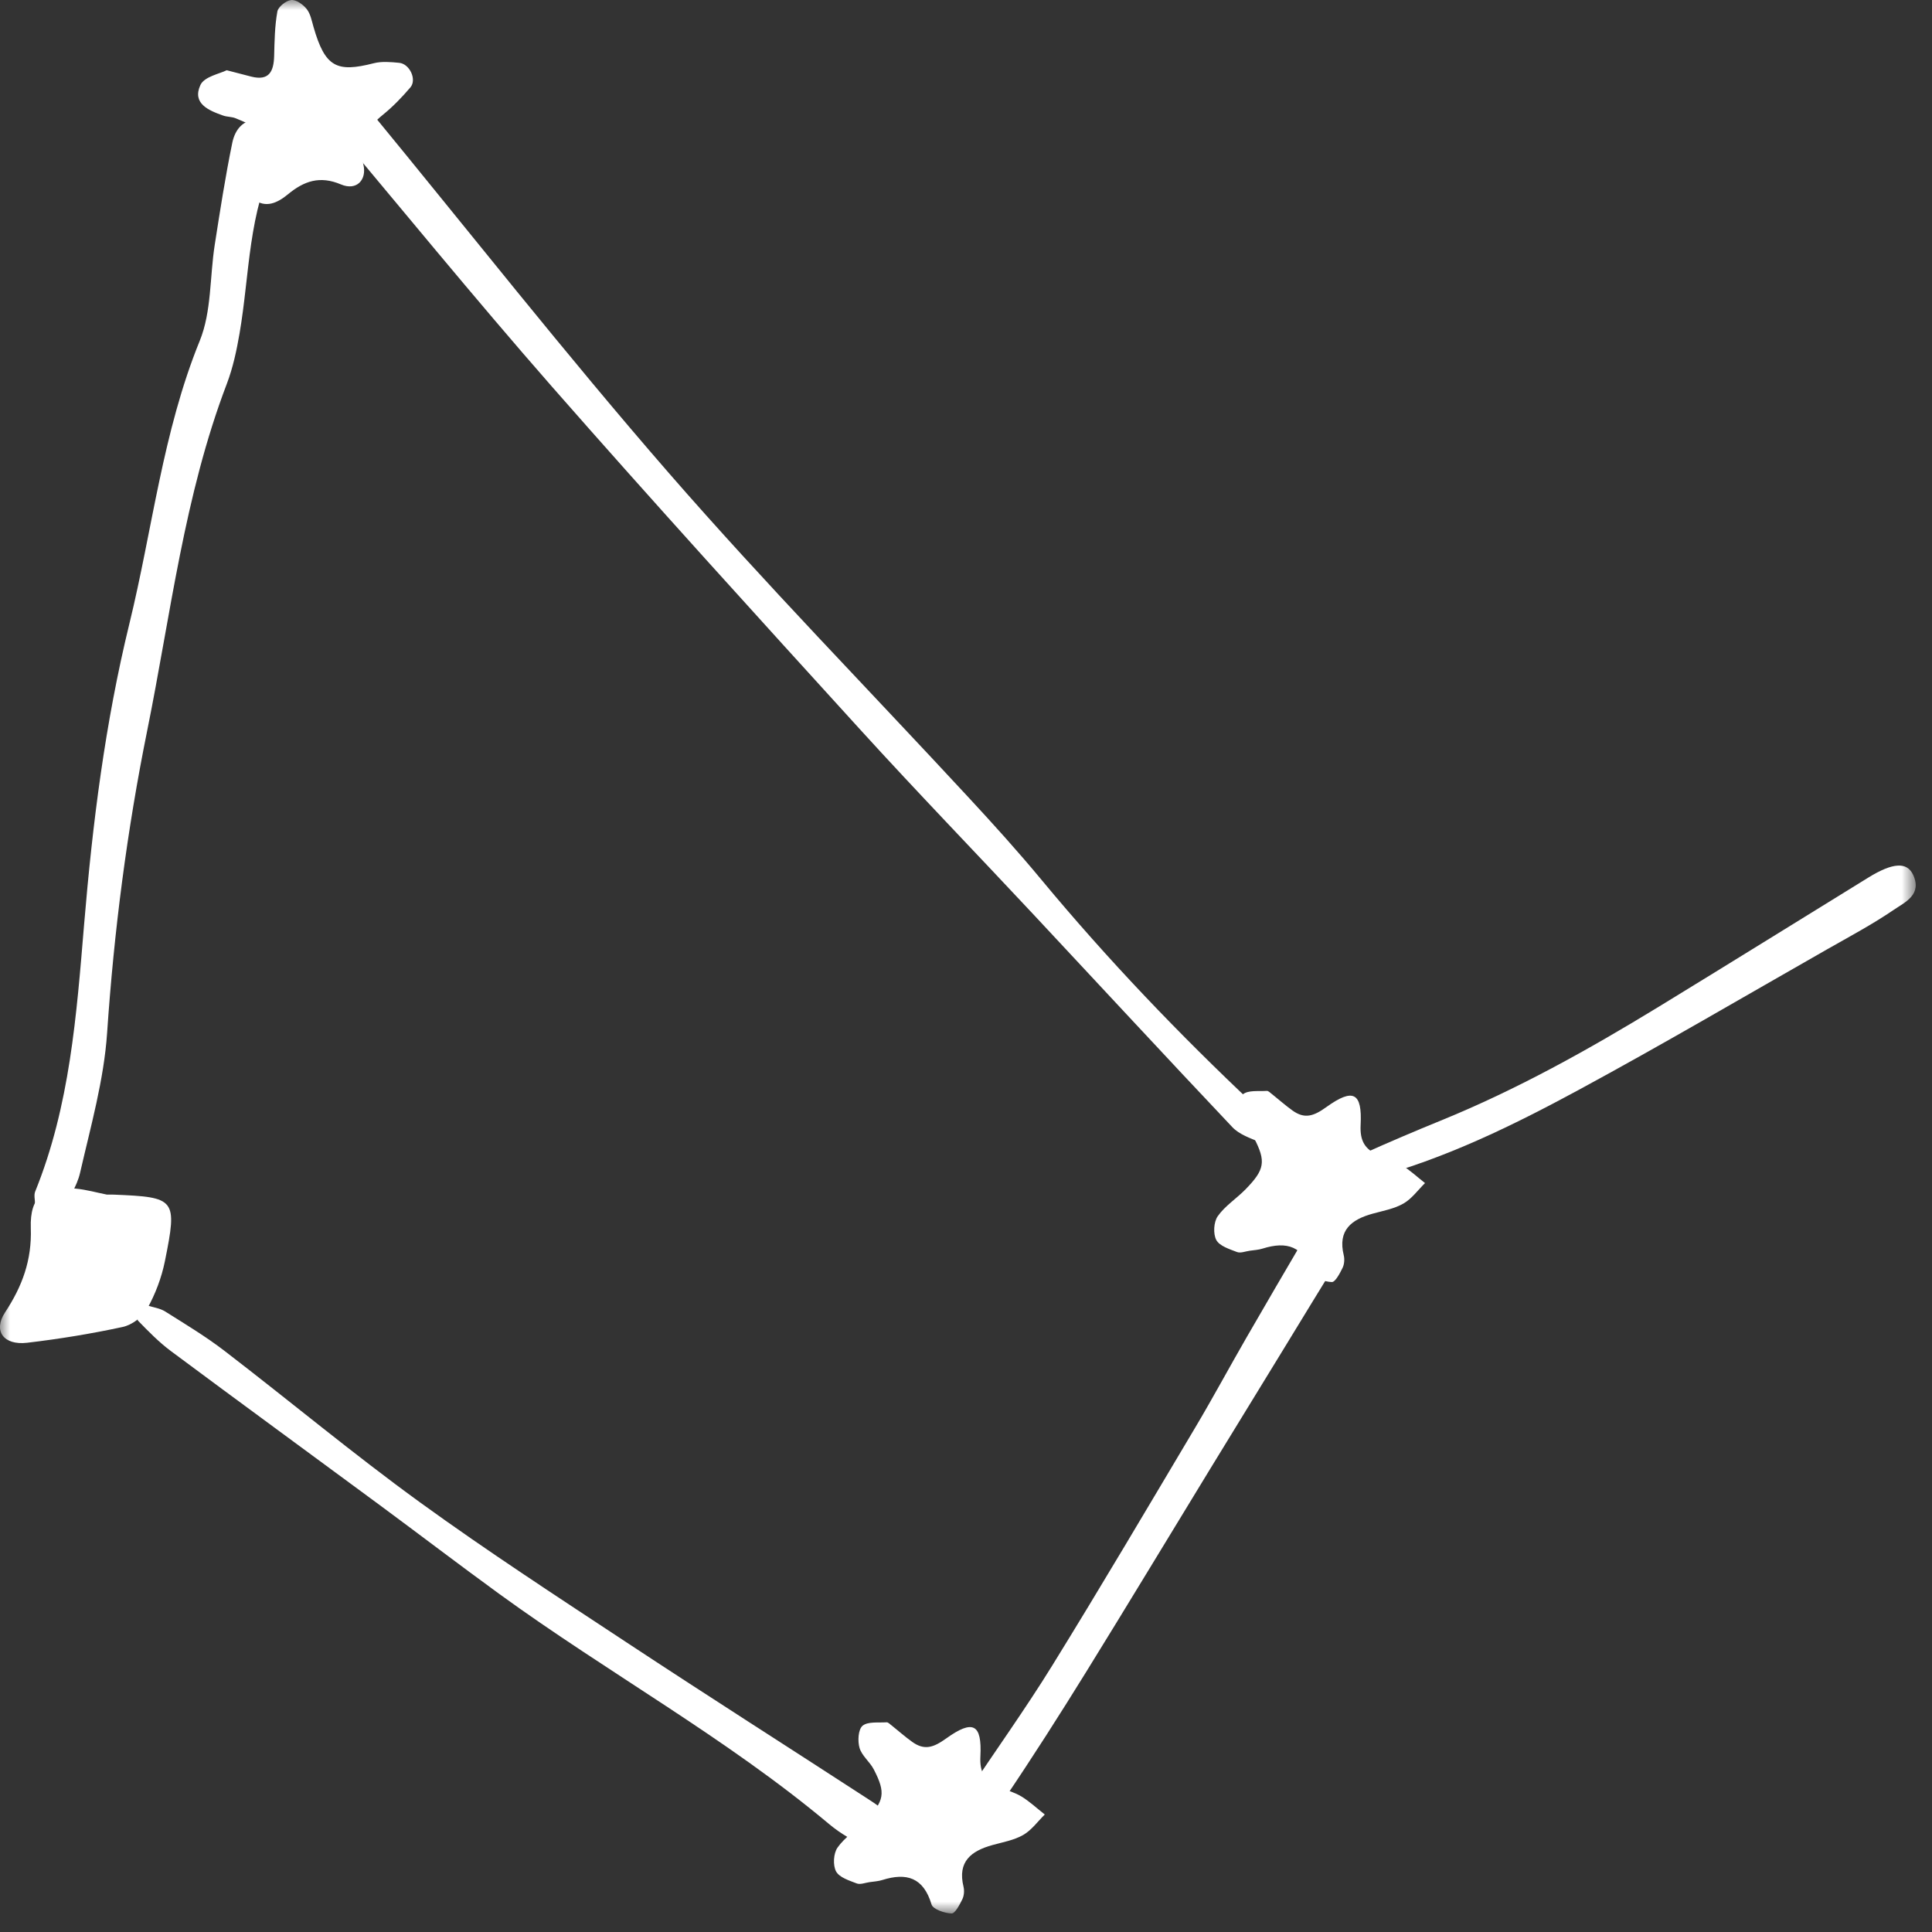
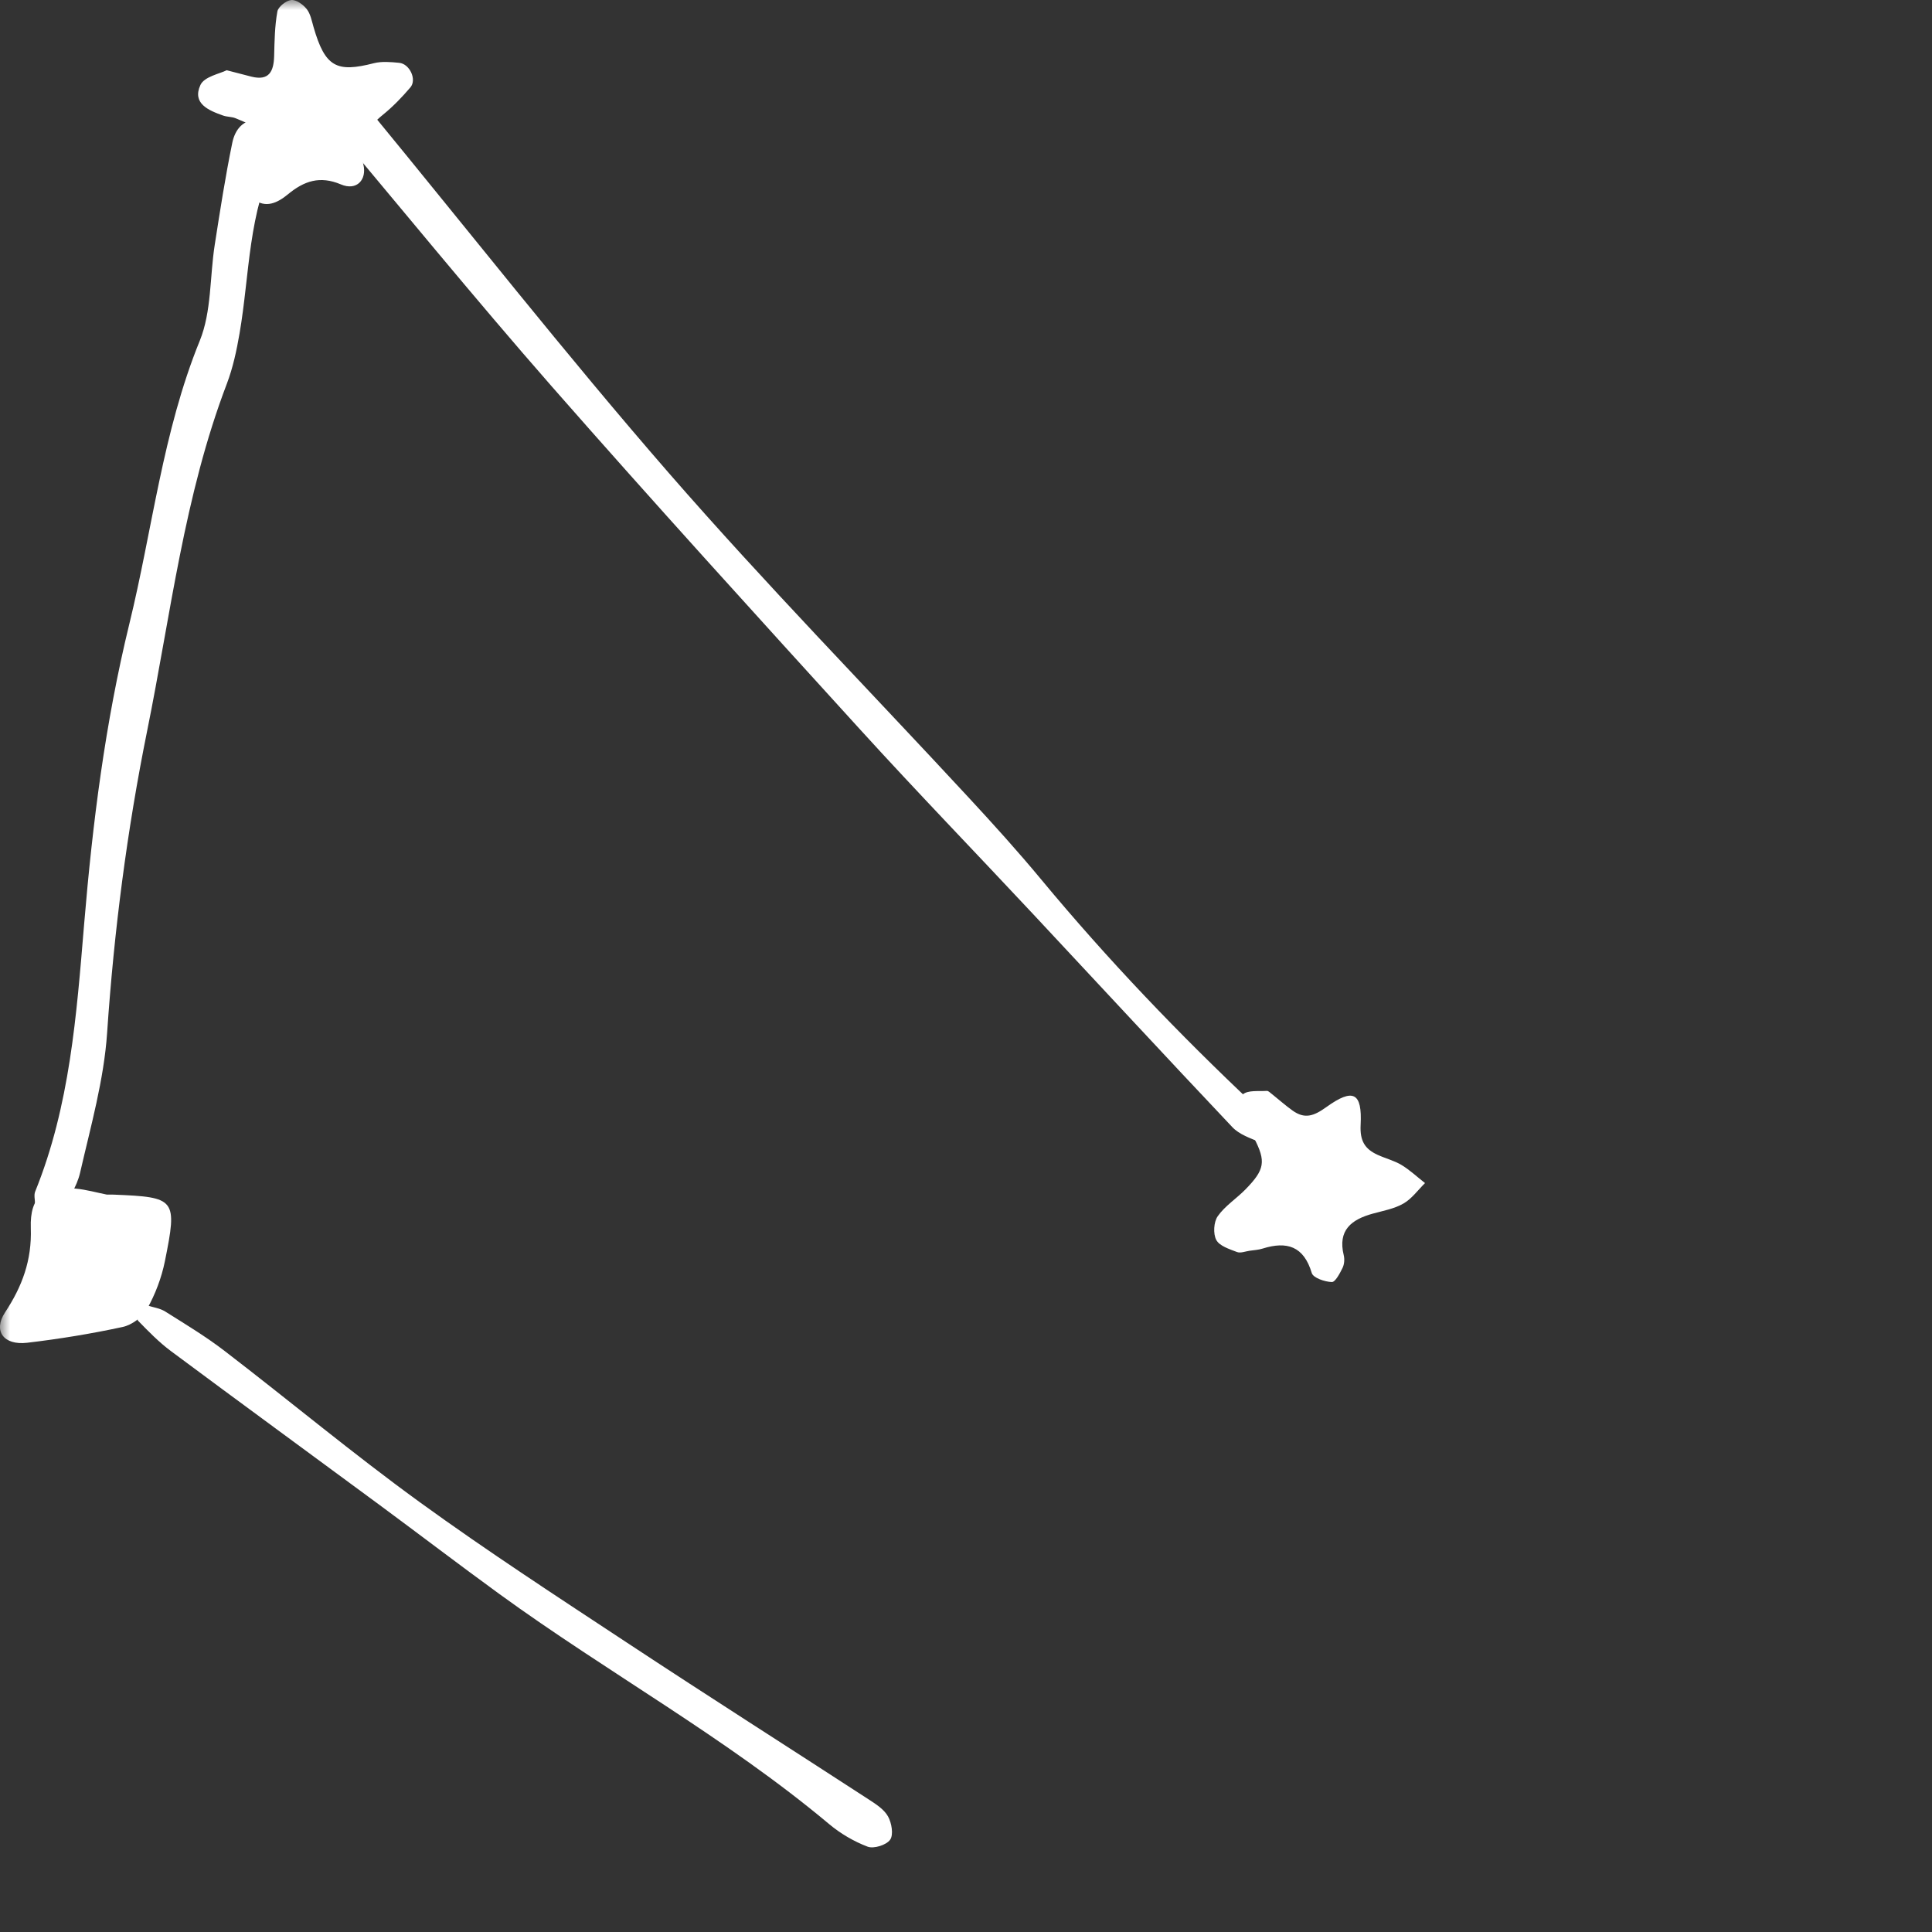
<svg xmlns="http://www.w3.org/2000/svg" viewBox="0 0 95 95" color="white" fill="none">
  <rect x="0" y="0" width="95" height="95" fill="#333333" stroke="none" />
  <mask id="mask0_156_4888" style="mask-type:luminance" maskUnits="userSpaceOnUse" x="0" y="0" width="95" height="95">
    <path d="M0 -0H94.2V94.088H0V-0Z" fill="white" />
  </mask>
  <g mask="url(#mask0_156_4888)">
    <path d="M62.588 55.444C62.532 55.727 62.547 55.871 62.488 55.912C62.323 56.027 62.08 56.216 61.955 56.164C61.479 55.968 60.936 55.783 60.597 55.424C57.311 51.951 54.064 48.437 50.797 44.944C47.967 41.916 45.084 38.937 42.296 35.873C37.212 30.285 32.127 24.697 27.147 19.019C23.295 14.624 19.603 10.089 15.84 5.617C15.703 5.455 15.469 5.285 15.468 5.117C15.463 4.741 15.451 4.213 15.675 4.027C15.924 3.82 16.551 3.755 16.801 3.929C17.304 4.281 17.679 4.825 18.079 5.312C23.008 11.305 27.804 17.416 32.896 23.269C37.637 28.717 42.699 33.887 47.607 39.192C48.835 40.517 50.049 41.859 51.201 43.249C54.457 47.175 57.973 50.852 61.685 54.345C62.057 54.695 62.34 55.139 62.588 55.444Z" fill="currentColor" />
    <path d="M1.722 59.177C1.722 59 1.659 58.765 1.731 58.588C3.438 54.377 3.764 49.907 4.135 45.463C4.551 40.476 5.171 35.544 6.363 30.664C7.498 26.025 7.996 21.244 9.823 16.755C10.406 15.321 10.312 13.62 10.558 12.045C10.82 10.365 11.08 8.683 11.423 7.017C11.554 6.383 11.959 5.825 12.751 5.904C13.383 5.967 13.968 6.971 13.599 7.695C12.195 10.441 12.283 13.472 11.78 16.391C11.636 17.227 11.456 18.075 11.156 18.865C9.055 24.372 8.396 30.204 7.238 35.927C6.244 40.841 5.606 45.784 5.267 50.789C5.111 53.1 4.46 55.387 3.939 57.663C3.779 58.359 3.343 59.007 2.943 59.619C2.846 59.768 2.382 59.752 2.114 59.692C1.962 59.656 1.866 59.377 1.722 59.177Z" fill="currentColor" />
    <path d="M7.266 64.198C7.532 64.285 7.866 64.327 8.125 64.49C9.114 65.113 10.122 65.719 11.046 66.43C14.254 68.893 17.365 71.489 20.637 73.863C23.996 76.299 27.482 78.565 30.948 80.851C34.854 83.427 38.805 85.939 42.729 88.49C43.08 88.718 43.477 88.974 43.668 89.321C43.845 89.641 43.944 90.218 43.769 90.463C43.585 90.725 42.965 90.918 42.664 90.805C41.985 90.547 41.322 90.158 40.764 89.689C35.693 85.441 29.884 82.254 24.554 78.379C22.582 76.945 20.642 75.463 18.68 74.014C15.256 71.486 11.817 68.975 8.402 66.434C7.814 65.997 7.294 65.462 6.782 64.935C6.718 64.87 6.878 64.561 6.969 64.383C7.006 64.307 7.133 64.277 7.266 64.198Z" fill="currentColor" />
-     <path d="M47.197 89.204C47.308 88.85 47.339 88.514 47.503 88.267C48.904 86.142 50.396 84.074 51.733 81.91C54.132 78.029 56.451 74.098 58.784 70.175C59.648 68.722 60.449 67.231 61.295 65.765C62.247 64.113 63.212 62.466 64.177 60.821C64.508 60.255 64.988 60.146 65.493 60.538C65.936 60.881 66.179 61.334 65.823 61.913C64.932 63.355 64.053 64.805 63.168 66.251C61.953 68.234 60.736 70.217 59.523 72.202C57.476 75.553 55.449 78.914 53.384 82.251C52.101 84.323 50.791 86.378 49.428 88.397C49.097 88.889 48.547 89.258 48.029 89.577C47.892 89.663 47.509 89.352 47.197 89.204Z" fill="currentColor" />
-     <path d="M43.861 84.857C44.191 85.122 44.51 85.405 44.855 85.651C45.454 86.081 45.895 85.934 46.521 85.486C47.846 84.534 48.289 84.772 48.208 86.357C48.166 87.151 48.418 87.549 49.049 87.835C49.435 88.013 49.861 88.117 50.222 88.334C50.634 88.585 50.992 88.924 51.374 89.222C51.025 89.565 50.724 89.993 50.313 90.228C49.862 90.487 49.314 90.582 48.803 90.724C47.755 91.014 47.074 91.535 47.378 92.773C47.425 92.966 47.405 93.218 47.318 93.394C47.186 93.662 46.961 94.096 46.789 94.089C46.444 94.077 45.876 93.883 45.805 93.645C45.41 92.321 44.58 92.067 43.383 92.444C43.184 92.507 42.965 92.518 42.754 92.549C42.544 92.578 42.303 92.68 42.127 92.612C41.757 92.469 41.27 92.318 41.11 92.019C40.949 91.717 40.982 91.134 41.182 90.85C41.539 90.341 42.103 89.985 42.547 89.53C43.494 88.561 43.563 88.159 42.965 87.004C42.772 86.632 42.38 86.337 42.266 85.951C42.166 85.614 42.198 85.041 42.414 84.859C42.674 84.642 43.19 84.716 43.596 84.689C43.681 84.683 43.773 84.798 43.861 84.857Z" fill="currentColor" />
    <path d="M62.558 53.809C62.889 54.074 63.207 54.357 63.553 54.605C64.151 55.034 64.593 54.888 65.218 54.438C66.543 53.486 66.986 53.724 66.905 55.309C66.863 56.104 67.115 56.501 67.746 56.788C68.133 56.965 68.558 57.069 68.918 57.286C69.331 57.537 69.689 57.876 70.071 58.174C69.722 58.517 69.421 58.945 69.01 59.18C68.559 59.44 68.011 59.536 67.501 59.677C66.453 59.966 65.771 60.488 66.075 61.725C66.122 61.918 66.102 62.17 66.015 62.346C65.883 62.614 65.658 63.048 65.486 63.041C65.141 63.029 64.573 62.837 64.502 62.597C64.107 61.273 63.277 61.021 62.081 61.396C61.881 61.46 61.662 61.47 61.451 61.501C61.241 61.53 61.001 61.632 60.825 61.564C60.454 61.421 59.967 61.27 59.807 60.972C59.646 60.669 59.679 60.086 59.879 59.802C60.237 59.293 60.801 58.937 61.245 58.482C62.191 57.513 62.261 57.112 61.662 55.957C61.469 55.584 61.077 55.289 60.963 54.904C60.863 54.566 60.895 53.993 61.111 53.813C61.371 53.594 61.887 53.668 62.293 53.641C62.378 53.636 62.47 53.75 62.558 53.809Z" fill="currentColor" />
-     <path d="M66.182 57.483C66.616 57.092 66.798 56.835 67.043 56.726C68.302 56.162 69.571 55.62 70.848 55.1C74.595 53.574 78.114 51.61 81.558 49.507C85.007 47.4 88.438 45.266 91.879 43.146C93.056 42.42 93.764 42.368 94.066 43.004C94.532 43.99 93.675 44.36 93.116 44.74C92.067 45.455 90.936 46.058 89.83 46.687C85.772 48.999 81.744 51.364 77.639 53.586C74.371 55.354 71.024 56.992 67.406 57.952C67.12 58.027 66.728 57.703 66.182 57.483Z" fill="currentColor" />
    <path d="M11.147 3.454C11.744 3.609 12.051 3.692 12.359 3.768C13.235 3.988 13.46 3.509 13.48 2.756C13.499 2.024 13.509 1.282 13.639 0.566C13.68 0.332 14.067 0.028 14.32 0.001C14.563 -0.023 14.903 0.221 15.08 0.444C15.267 0.678 15.328 1.021 15.416 1.324C15.986 3.309 16.558 3.576 18.379 3.109C18.772 3.009 19.213 3.049 19.627 3.089C20.145 3.137 20.507 3.914 20.179 4.298C19.77 4.777 19.326 5.24 18.836 5.637C18.036 6.286 17.602 6.978 17.869 8.096C18.044 8.821 17.553 9.402 16.764 9.068C15.727 8.629 14.95 8.9 14.159 9.554C13.656 9.97 13.051 10.273 12.451 9.773C11.832 9.258 12.188 8.621 12.375 8.028C12.407 7.926 12.46 7.832 12.483 7.73C12.783 6.368 12.749 6.289 11.588 5.816C11.396 5.737 11.168 5.752 10.971 5.682C10.254 5.429 9.439 5.089 9.854 4.181C10.043 3.764 10.827 3.62 11.147 3.454Z" fill="currentColor" />
    <path d="M5.256 58.741C5.381 58.741 5.487 58.737 5.593 58.742C8.647 58.868 8.728 58.942 8.108 62.018C7.944 62.829 7.636 63.641 7.232 64.362C7.007 64.765 6.485 65.152 6.033 65.249C4.484 65.584 2.912 65.84 1.336 66.026C0.176 66.162 -0.352 65.445 0.249 64.532C1.091 63.252 1.569 61.978 1.515 60.385C1.461 58.802 2.189 58.308 3.716 58.446C4.24 58.494 4.755 58.642 5.256 58.741Z" fill="currentColor" />
  </g>
</svg>